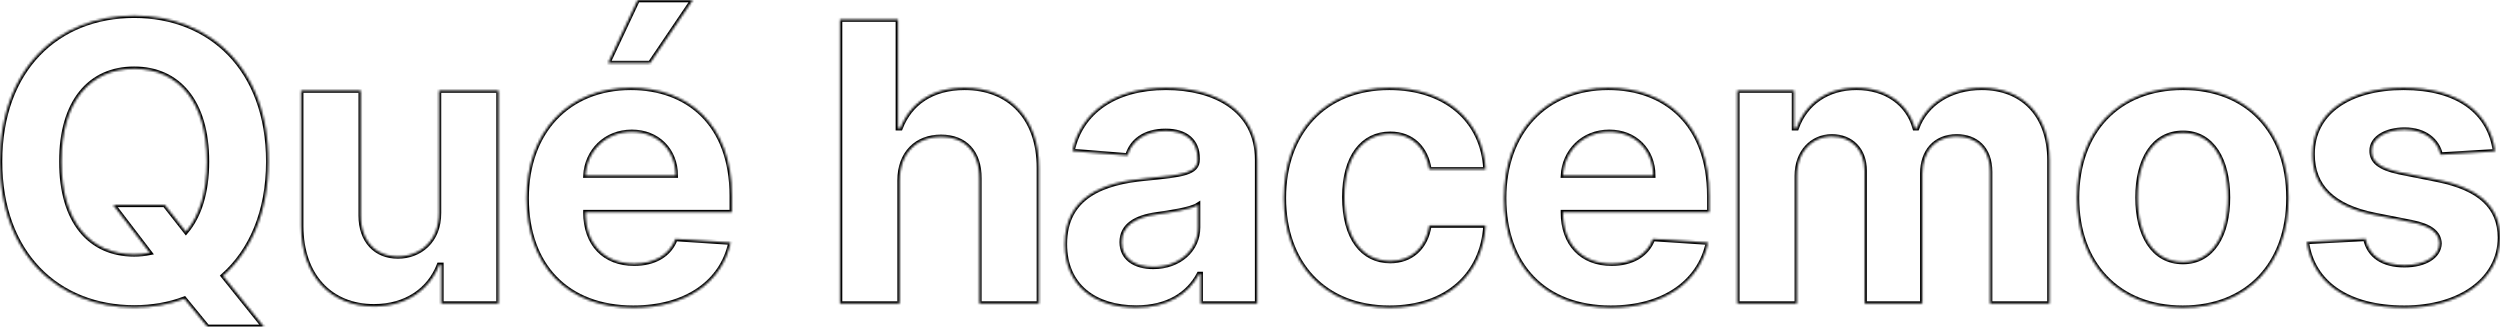
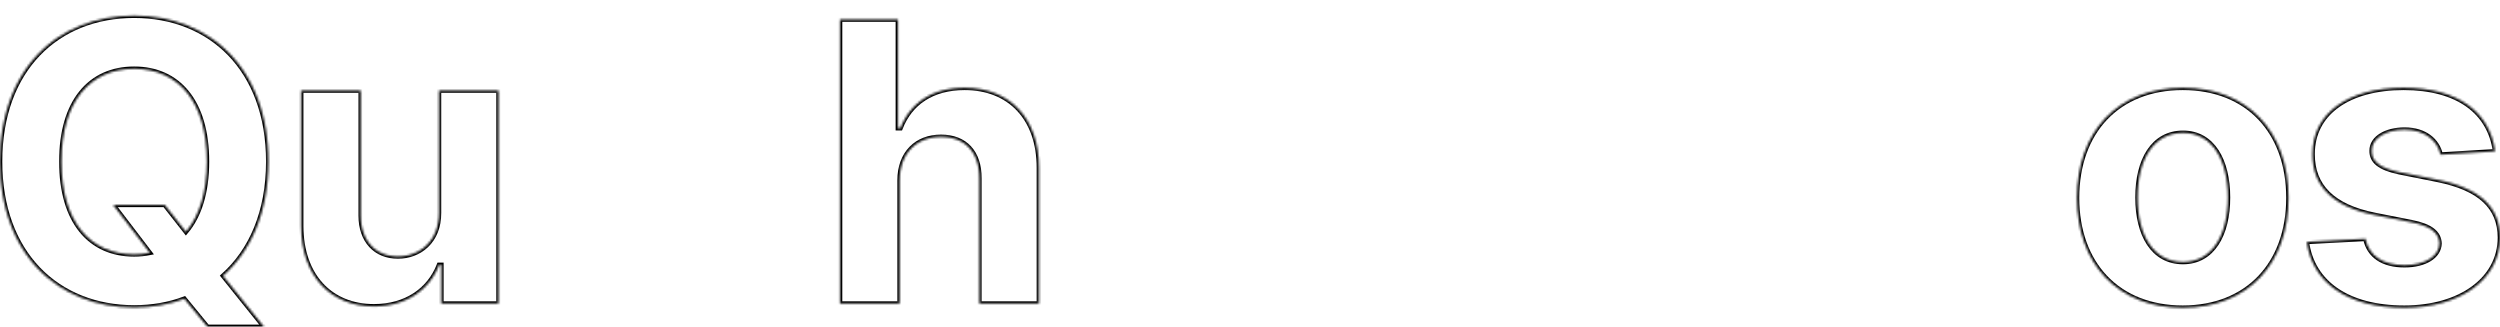
<svg xmlns="http://www.w3.org/2000/svg" width="1086" height="142" viewBox="0 0 1086 142" fill="none">
  <mask id="path-1-inside-1" fill="white">
    <path d="M116.561 70.187C116.561 29.822 91.28 6.808 58.281 6.808C25.099 6.808 0 29.822 0 70.187C0 110.371 25.099 133.566 58.281 133.566C66.059 133.566 73.413 132.3 80.098 129.77L90.125 142H114.677L96.871 119.829C109.025 109.045 116.561 92.177 116.561 70.187ZM49.165 88.984L65.087 109.829C62.96 110.25 60.651 110.491 58.281 110.491C39.137 110.491 26.679 96.334 26.679 70.187C26.679 44.04 39.137 29.882 58.281 29.882C77.363 29.882 89.882 44.04 89.882 70.187C89.882 83.621 86.54 93.924 80.766 100.731L71.529 88.984H49.165Z" />
    <path d="M190.674 92.478C190.735 104.888 182.166 111.395 172.868 111.395C163.084 111.395 156.763 104.587 156.703 93.683V39.341H130.814V98.261C130.875 119.89 143.637 133.084 162.415 133.084C176.454 133.084 186.542 125.914 190.735 115.07H191.707V131.879H216.563V39.341H190.674V92.478Z" />
-     <path d="M275.058 133.686C298.152 133.686 313.709 122.541 317.356 105.37L293.411 103.804C290.798 110.853 284.113 114.528 275.484 114.528C262.539 114.528 254.335 106.033 254.335 92.237V92.177H317.902V85.128C317.902 53.679 298.698 38.136 274.025 38.136C246.556 38.136 228.75 57.475 228.75 86.031C228.75 115.371 246.313 133.686 275.058 133.686ZM254.335 76.272C254.882 65.728 262.964 57.294 274.45 57.294C285.693 57.294 293.472 65.246 293.533 76.272H254.335ZM264.119 27.412H282.412L300.947 0H277.003L264.119 27.412Z" />
    <path d="M390.787 78.38C390.848 66.451 398.201 59.463 408.775 59.463C419.289 59.463 425.488 66.15 425.427 77.537V131.879H451.316V72.958C451.377 51.269 438.493 38.136 419.046 38.136C404.886 38.136 395.406 44.763 391.152 55.667H390.058V8.495H364.898V131.879H390.787V78.38Z" />
    <path d="M493.554 133.626C507.35 133.626 516.283 127.661 520.841 119.046H521.57V131.879H546.122V69.464C546.122 47.414 527.283 38.136 506.499 38.136C484.135 38.136 469.428 48.739 465.842 65.608L489.786 67.536C491.549 61.391 497.079 56.872 506.377 56.872C515.189 56.872 520.233 61.27 520.233 68.861V69.223C520.233 75.187 513.852 75.97 497.626 77.537C479.151 79.224 462.56 85.369 462.56 106.033C462.56 124.348 475.748 133.626 493.554 133.626ZM500.969 115.913C493.007 115.913 487.295 112.238 487.295 105.19C487.295 97.96 493.311 94.406 502.427 93.14C508.079 92.357 517.316 91.032 520.416 88.984V98.804C520.416 108.503 512.333 115.913 500.969 115.913Z" />
    <path d="M603.63 133.686C628.485 133.686 644.104 119.227 645.319 97.96H620.889C619.37 107.84 612.806 113.383 603.933 113.383C591.84 113.383 584 103.322 584 85.61C584 68.138 591.901 58.138 603.933 58.138C613.414 58.138 619.491 64.343 620.889 73.561H645.319C644.225 52.173 627.878 38.136 603.508 38.136C575.188 38.136 557.686 57.595 557.686 85.971C557.686 114.106 574.884 133.686 603.63 133.686Z" />
    <path d="M699.682 133.686C722.775 133.686 738.333 122.541 741.979 105.37L718.035 103.804C715.422 110.853 708.737 114.528 700.107 114.528C687.163 114.528 678.958 106.033 678.958 92.237V92.177H742.526V85.128C742.526 53.679 723.322 38.136 698.648 38.136C671.18 38.136 653.373 57.475 653.373 86.031C653.373 115.371 670.936 133.686 699.682 133.686ZM678.958 76.272C679.505 65.728 687.588 57.294 699.074 57.294C710.317 57.294 718.096 65.246 718.156 76.272H678.958Z" />
-     <path d="M754.667 131.879H780.556V76.332C780.556 66.09 787.119 59.282 795.749 59.282C804.257 59.282 809.97 65.066 809.97 74.163V131.879H835.068V75.368C835.068 65.789 840.599 59.282 850.018 59.282C858.283 59.282 864.482 64.403 864.482 74.705V131.879H890.31V69.644C890.31 49.583 878.277 38.136 860.897 38.136C847.223 38.136 836.588 45.064 832.759 55.667H831.787C828.809 44.944 819.268 38.136 806.445 38.136C793.865 38.136 784.324 44.763 780.434 55.667H779.34V39.341H754.667V131.879Z" />
    <path d="M948.182 133.686C976.502 133.686 994.126 114.468 994.126 85.971C994.126 57.294 976.502 38.136 948.182 38.136C919.862 38.136 902.239 57.294 902.239 85.971C902.239 114.468 919.862 133.686 948.182 133.686ZM948.304 113.805C935.238 113.805 928.553 101.936 928.553 85.79C928.553 69.644 935.238 57.716 948.304 57.716C961.127 57.716 967.812 69.644 967.812 85.79C967.812 101.936 961.127 113.805 948.304 113.805Z" />
    <path d="M1083.87 65.728C1081.56 48.679 1067.71 38.136 1044.13 38.136C1020.24 38.136 1004.5 49.1 1004.57 66.933C1004.5 80.79 1013.32 89.767 1031.55 93.381L1047.71 96.574C1055.86 98.201 1059.56 101.153 1059.69 105.792C1059.56 111.274 1053.55 115.19 1044.49 115.19C1035.26 115.19 1029.12 111.274 1027.54 103.744L1002.07 105.069C1004.5 122.781 1019.7 133.686 1044.43 133.686C1068.62 133.686 1085.94 121.456 1086 103.202C1085.94 89.827 1077.13 81.814 1059.02 78.139L1042.12 74.765C1033.43 72.898 1030.21 69.946 1030.27 65.487C1030.21 59.945 1036.53 56.33 1044.55 56.33C1053.55 56.33 1058.9 61.21 1060.17 67.174L1083.87 65.728Z" />
  </mask>
  <path d="M116.561 70.187C116.561 29.822 91.28 6.808 58.281 6.808C25.099 6.808 0 29.822 0 70.187C0 110.371 25.099 133.566 58.281 133.566C66.059 133.566 73.413 132.3 80.098 129.77L90.125 142H114.677L96.871 119.829C109.025 109.045 116.561 92.177 116.561 70.187ZM49.165 88.984L65.087 109.829C62.96 110.25 60.651 110.491 58.281 110.491C39.137 110.491 26.679 96.334 26.679 70.187C26.679 44.04 39.137 29.882 58.281 29.882C77.363 29.882 89.882 44.04 89.882 70.187C89.882 83.621 86.54 93.924 80.766 100.731L71.529 88.984H49.165Z" stroke="black" stroke-width="2" mask="url(#path-1-inside-1)" />
  <path d="M190.674 92.478C190.735 104.888 182.166 111.395 172.868 111.395C163.084 111.395 156.763 104.587 156.703 93.683V39.341H130.814V98.261C130.875 119.89 143.637 133.084 162.415 133.084C176.454 133.084 186.542 125.914 190.735 115.07H191.707V131.879H216.563V39.341H190.674V92.478Z" stroke="black" stroke-width="2" mask="url(#path-1-inside-1)" />
  <path d="M275.058 133.686C298.152 133.686 313.709 122.541 317.356 105.37L293.411 103.804C290.798 110.853 284.113 114.528 275.484 114.528C262.539 114.528 254.335 106.033 254.335 92.237V92.177H317.902V85.128C317.902 53.679 298.698 38.136 274.025 38.136C246.556 38.136 228.75 57.475 228.75 86.031C228.75 115.371 246.313 133.686 275.058 133.686ZM254.335 76.272C254.882 65.728 262.964 57.294 274.45 57.294C285.693 57.294 293.472 65.246 293.533 76.272H254.335ZM264.119 27.412H282.412L300.947 0H277.003L264.119 27.412Z" stroke="black" stroke-width="2" mask="url(#path-1-inside-1)" />
  <path d="M390.787 78.38C390.848 66.451 398.201 59.463 408.775 59.463C419.289 59.463 425.488 66.15 425.427 77.537V131.879H451.316V72.958C451.377 51.269 438.493 38.136 419.046 38.136C404.886 38.136 395.406 44.763 391.152 55.667H390.058V8.495H364.898V131.879H390.787V78.38Z" stroke="black" stroke-width="2" mask="url(#path-1-inside-1)" />
-   <path d="M493.554 133.626C507.35 133.626 516.283 127.661 520.841 119.046H521.57V131.879H546.122V69.464C546.122 47.414 527.283 38.136 506.499 38.136C484.135 38.136 469.428 48.739 465.842 65.608L489.786 67.536C491.549 61.391 497.079 56.872 506.377 56.872C515.189 56.872 520.233 61.27 520.233 68.861V69.223C520.233 75.187 513.852 75.97 497.626 77.537C479.151 79.224 462.56 85.369 462.56 106.033C462.56 124.348 475.748 133.626 493.554 133.626ZM500.969 115.913C493.007 115.913 487.295 112.238 487.295 105.19C487.295 97.96 493.311 94.406 502.427 93.14C508.079 92.357 517.316 91.032 520.416 88.984V98.804C520.416 108.503 512.333 115.913 500.969 115.913Z" stroke="black" stroke-width="2" mask="url(#path-1-inside-1)" />
-   <path d="M603.63 133.686C628.485 133.686 644.104 119.227 645.319 97.96H620.889C619.37 107.84 612.806 113.383 603.933 113.383C591.84 113.383 584 103.322 584 85.61C584 68.138 591.901 58.138 603.933 58.138C613.414 58.138 619.491 64.343 620.889 73.561H645.319C644.225 52.173 627.878 38.136 603.508 38.136C575.188 38.136 557.686 57.595 557.686 85.971C557.686 114.106 574.884 133.686 603.63 133.686Z" stroke="black" stroke-width="2" mask="url(#path-1-inside-1)" />
-   <path d="M699.682 133.686C722.775 133.686 738.333 122.541 741.979 105.37L718.035 103.804C715.422 110.853 708.737 114.528 700.107 114.528C687.163 114.528 678.958 106.033 678.958 92.237V92.177H742.526V85.128C742.526 53.679 723.322 38.136 698.648 38.136C671.18 38.136 653.373 57.475 653.373 86.031C653.373 115.371 670.936 133.686 699.682 133.686ZM678.958 76.272C679.505 65.728 687.588 57.294 699.074 57.294C710.317 57.294 718.096 65.246 718.156 76.272H678.958Z" stroke="black" stroke-width="2" mask="url(#path-1-inside-1)" />
  <path d="M754.667 131.879H780.556V76.332C780.556 66.09 787.119 59.282 795.749 59.282C804.257 59.282 809.97 65.066 809.97 74.163V131.879H835.068V75.368C835.068 65.789 840.599 59.282 850.018 59.282C858.283 59.282 864.482 64.403 864.482 74.705V131.879H890.31V69.644C890.31 49.583 878.277 38.136 860.897 38.136C847.223 38.136 836.588 45.064 832.759 55.667H831.787C828.809 44.944 819.268 38.136 806.445 38.136C793.865 38.136 784.324 44.763 780.434 55.667H779.34V39.341H754.667V131.879Z" stroke="black" stroke-width="2" mask="url(#path-1-inside-1)" />
  <path d="M948.182 133.686C976.502 133.686 994.126 114.468 994.126 85.971C994.126 57.294 976.502 38.136 948.182 38.136C919.862 38.136 902.239 57.294 902.239 85.971C902.239 114.468 919.862 133.686 948.182 133.686ZM948.304 113.805C935.238 113.805 928.553 101.936 928.553 85.79C928.553 69.644 935.238 57.716 948.304 57.716C961.127 57.716 967.812 69.644 967.812 85.79C967.812 101.936 961.127 113.805 948.304 113.805Z" stroke="black" stroke-width="2" mask="url(#path-1-inside-1)" />
  <path d="M1083.87 65.728C1081.56 48.679 1067.71 38.136 1044.13 38.136C1020.24 38.136 1004.5 49.1 1004.57 66.933C1004.5 80.79 1013.32 89.767 1031.55 93.381L1047.71 96.574C1055.86 98.201 1059.56 101.153 1059.69 105.792C1059.56 111.274 1053.55 115.19 1044.49 115.19C1035.26 115.19 1029.12 111.274 1027.54 103.744L1002.07 105.069C1004.5 122.781 1019.7 133.686 1044.43 133.686C1068.62 133.686 1085.94 121.456 1086 103.202C1085.94 89.827 1077.13 81.814 1059.02 78.139L1042.12 74.765C1033.43 72.898 1030.21 69.946 1030.27 65.487C1030.21 59.945 1036.53 56.33 1044.55 56.33C1053.55 56.33 1058.9 61.21 1060.17 67.174L1083.87 65.728Z" stroke="black" stroke-width="2" mask="url(#path-1-inside-1)" />
</svg>